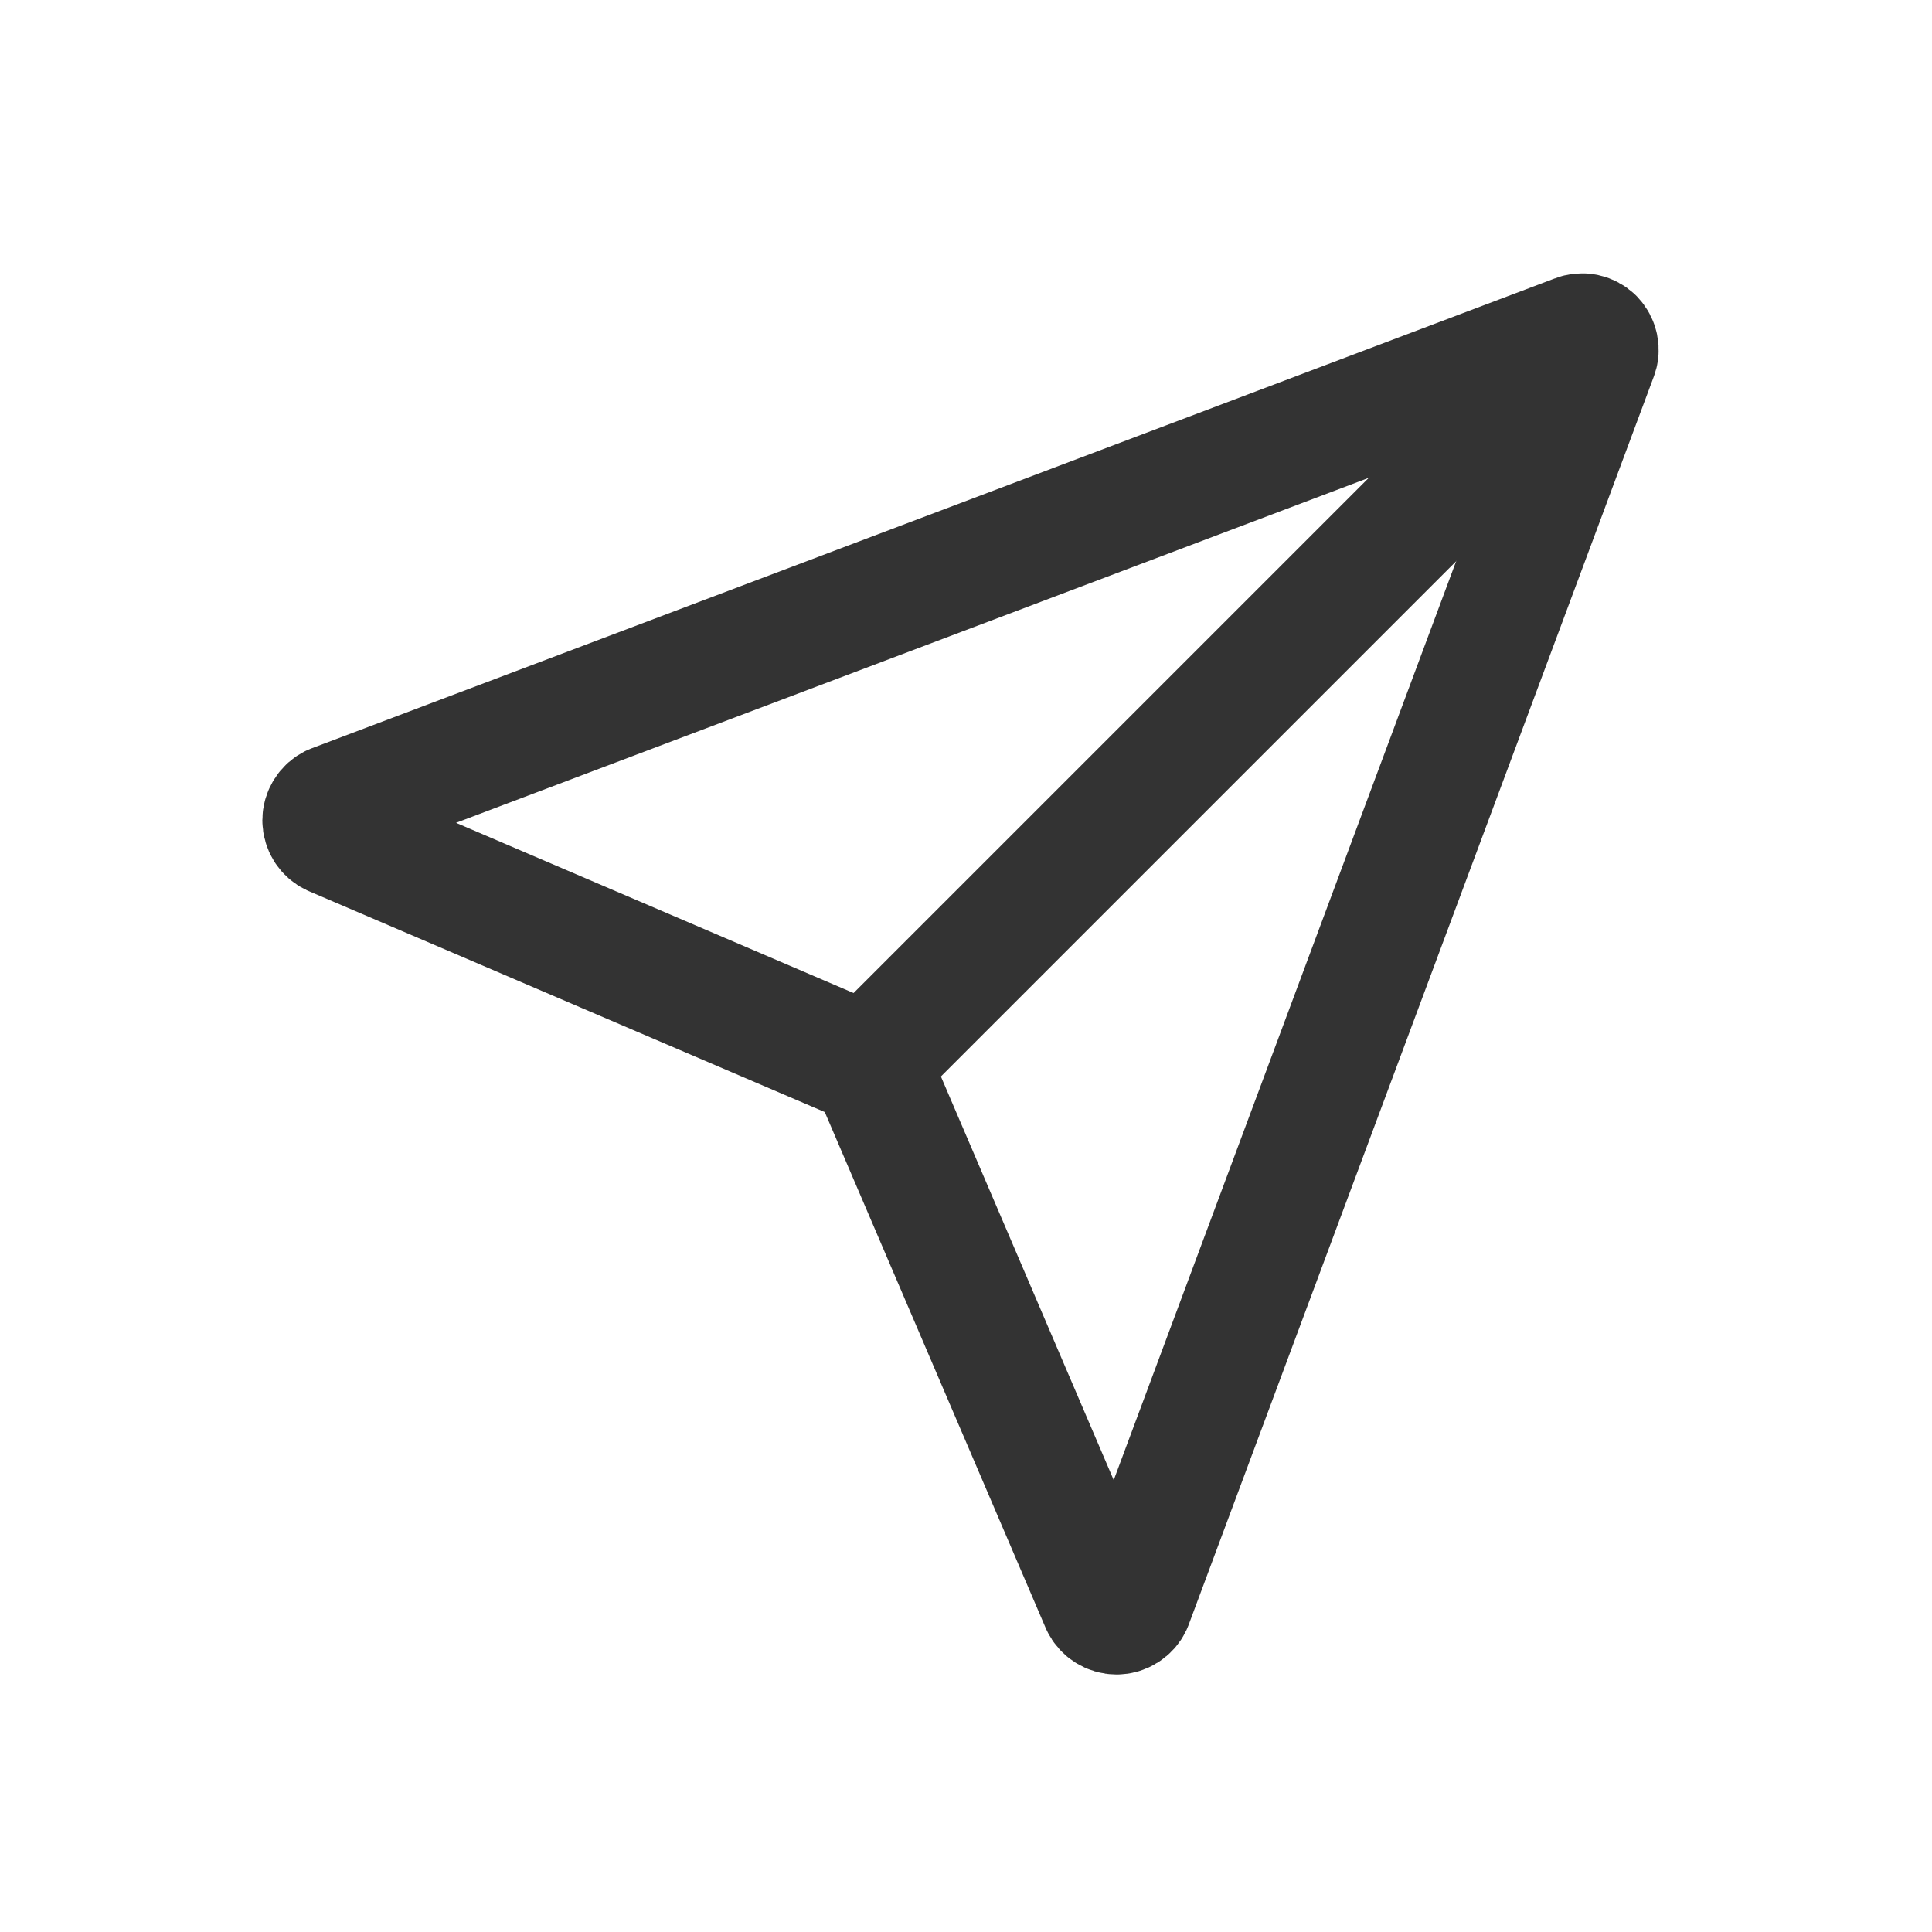
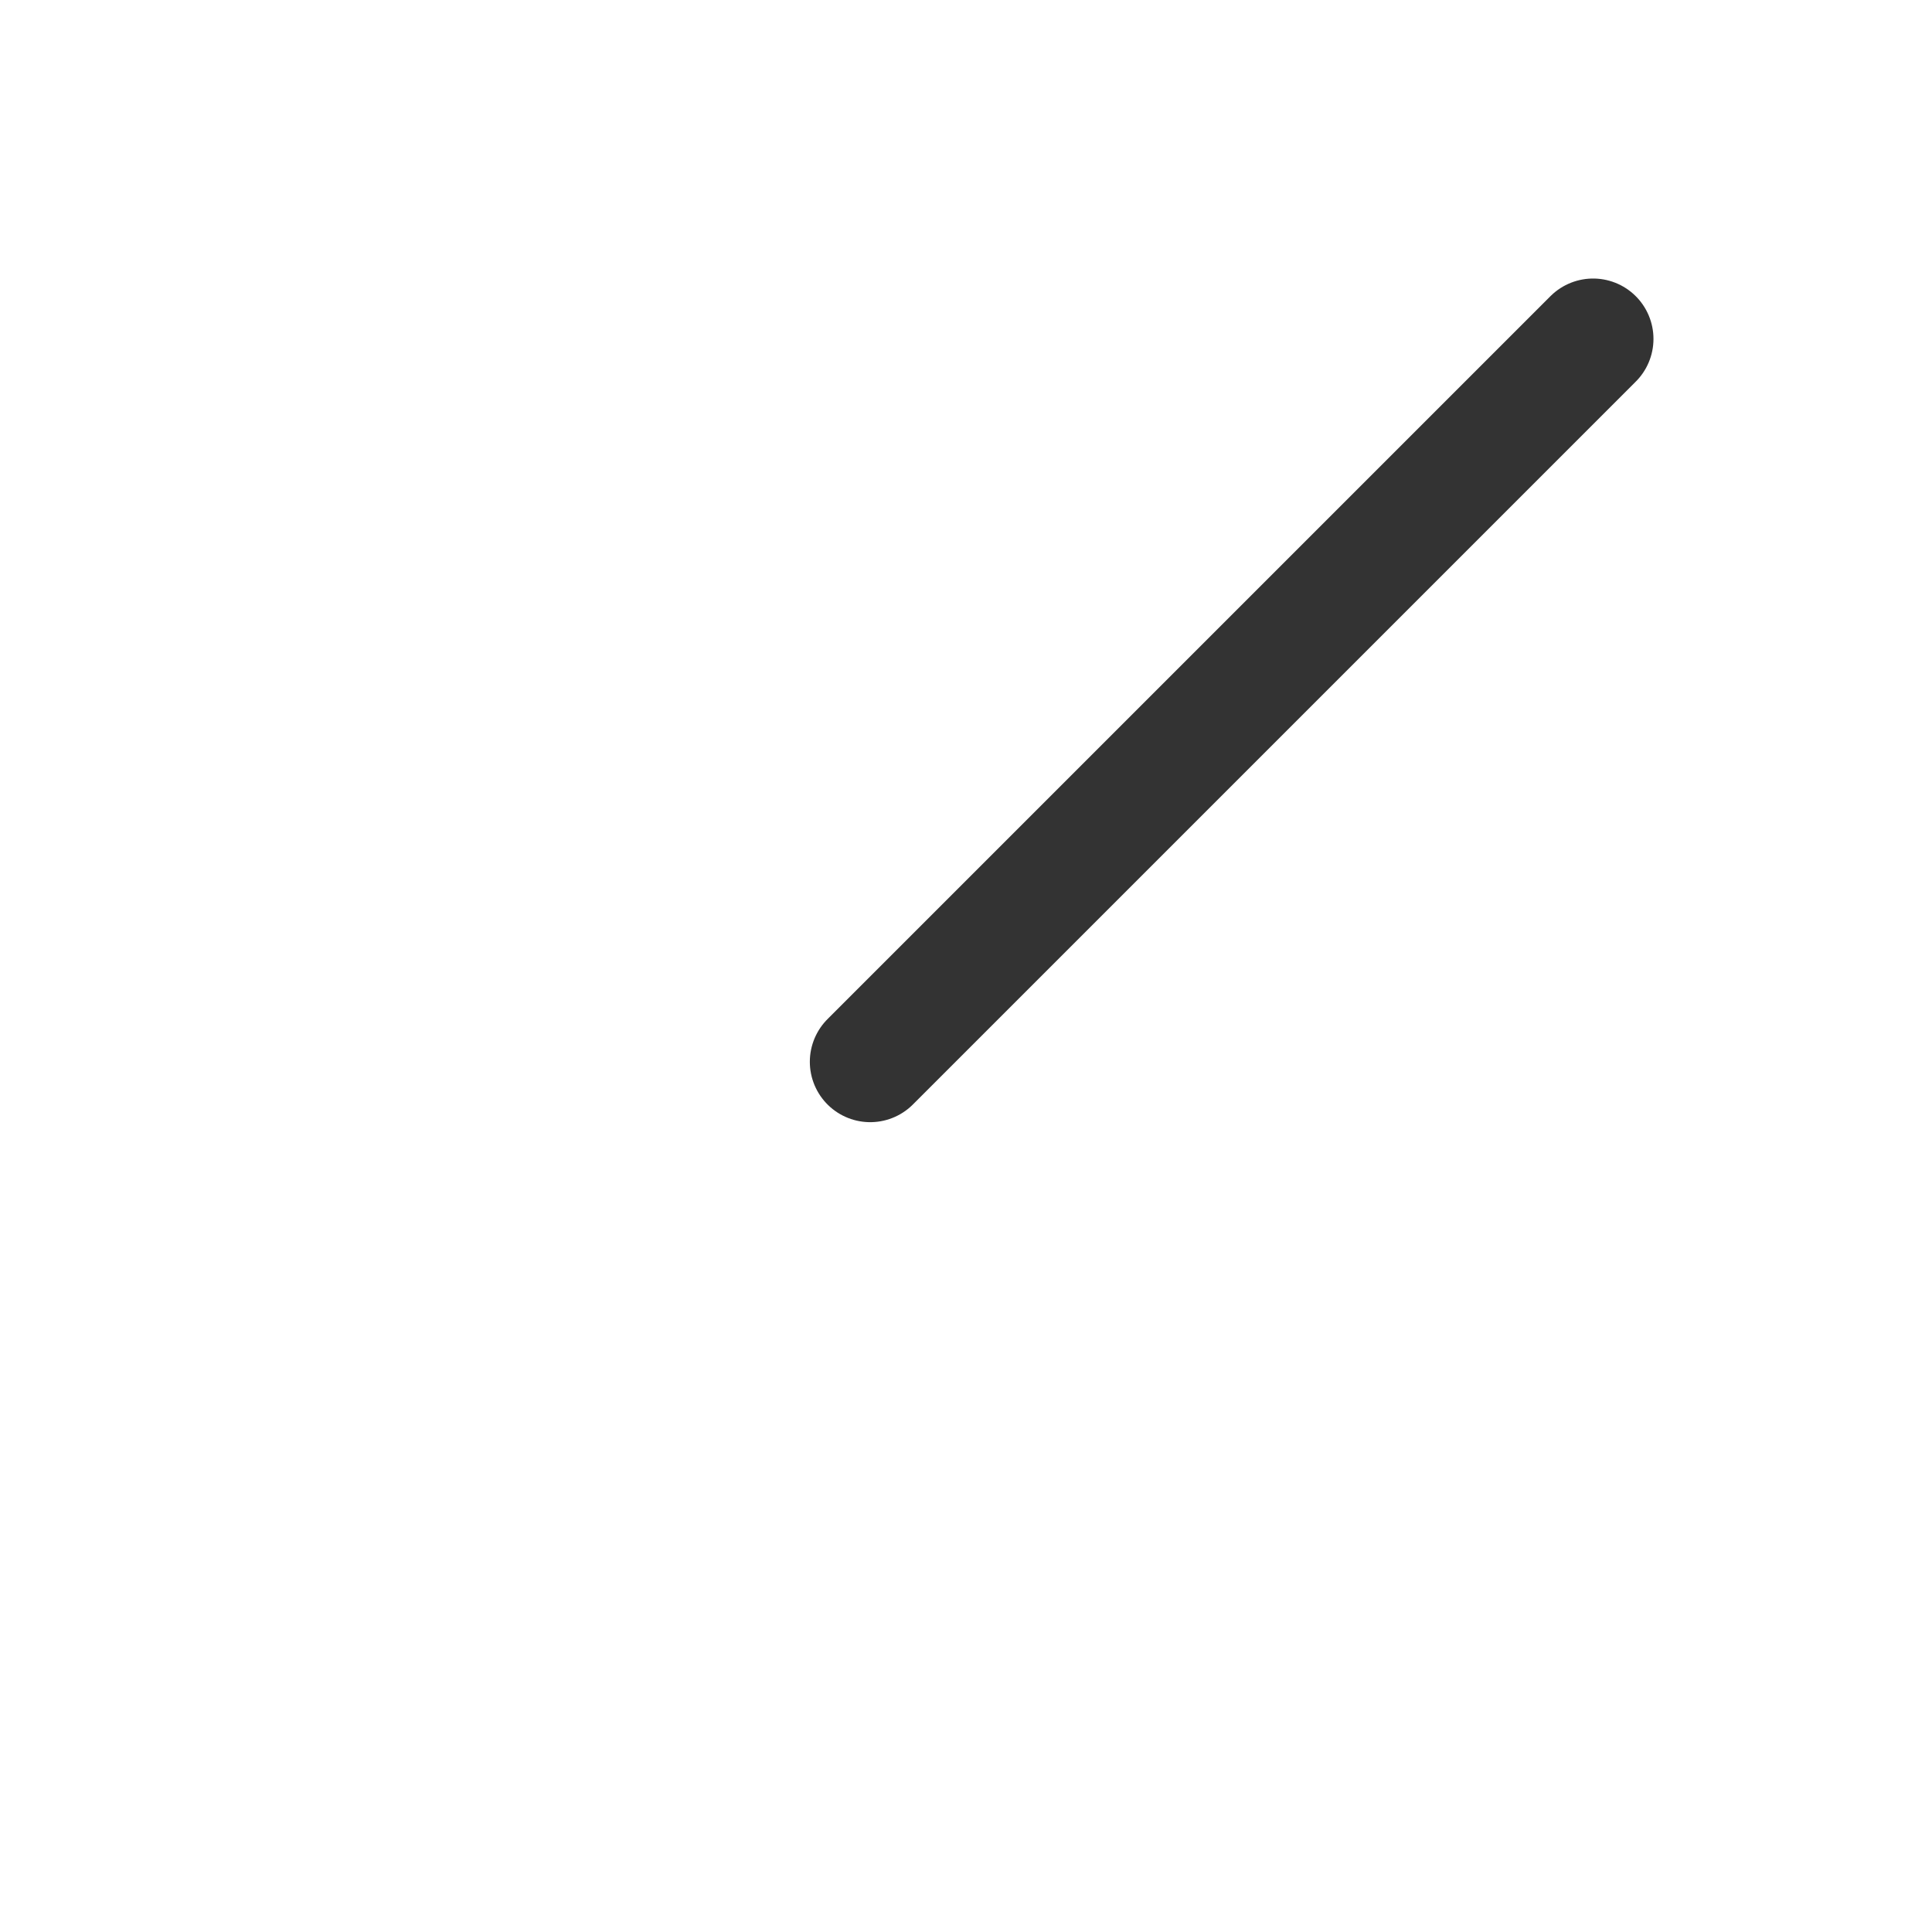
<svg xmlns="http://www.w3.org/2000/svg" width="24" height="24" viewBox="0 0 24 24" fill="none">
-   <path fill-rule="evenodd" clip-rule="evenodd" d="M19.58 4.16L4.13 10C4.094 10.017 4.063 10.044 4.042 10.078C4.021 10.111 4.009 10.15 4.009 10.19C4.009 10.23 4.021 10.269 4.042 10.303C4.063 10.336 4.094 10.363 4.13 10.38L10.74 13.21C10.765 13.22 10.787 13.235 10.806 13.254C10.825 13.273 10.84 13.295 10.85 13.32L13.68 19.93C13.697 19.966 13.724 19.997 13.758 20.018C13.791 20.039 13.83 20.051 13.87 20.051C13.91 20.051 13.949 20.039 13.982 20.018C14.016 19.997 14.043 19.966 14.06 19.93L19.84 4.42C19.855 4.384 19.858 4.344 19.85 4.306C19.842 4.267 19.823 4.232 19.796 4.204C19.768 4.177 19.733 4.158 19.695 4.15C19.656 4.142 19.616 4.145 19.58 4.16V4.16Z" stroke="#333333" stroke-width="1.5" stroke-linecap="round" stroke-linejoin="round" />
  <path d="M19.79 4.21L10.81 13.19" stroke="#333333" stroke-width="1.5" stroke-linecap="round" stroke-linejoin="round" />
</svg>